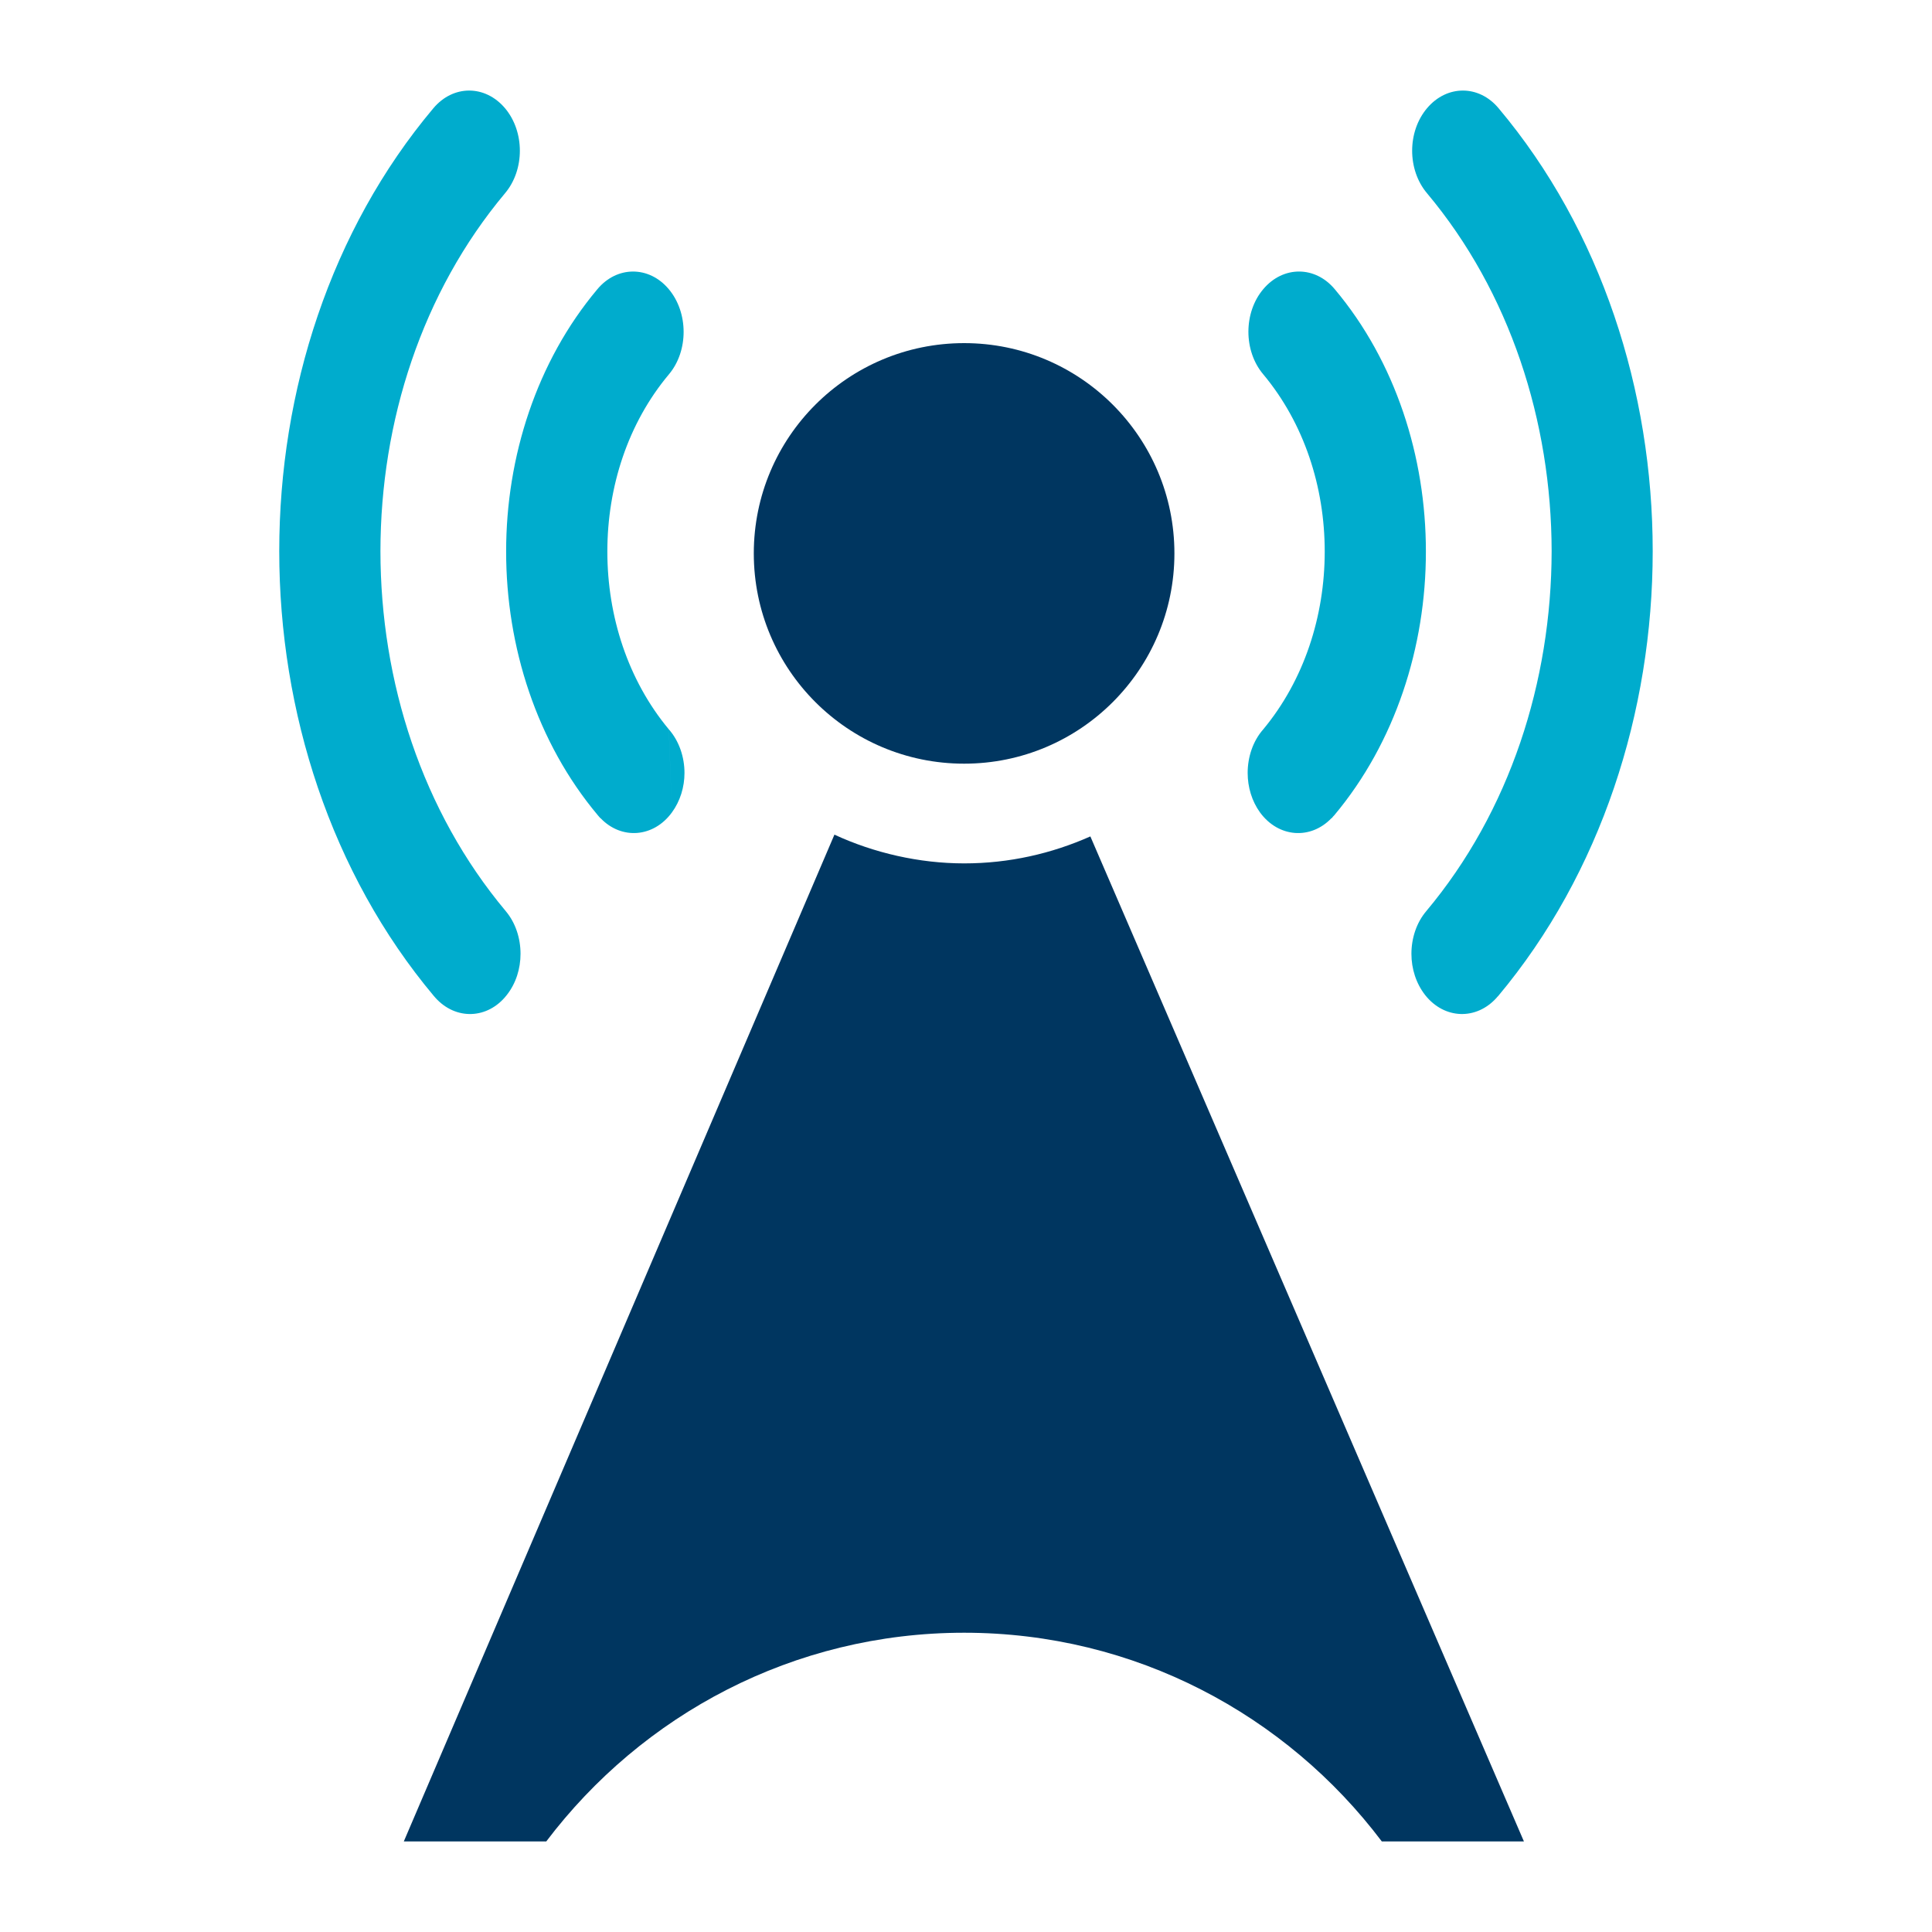
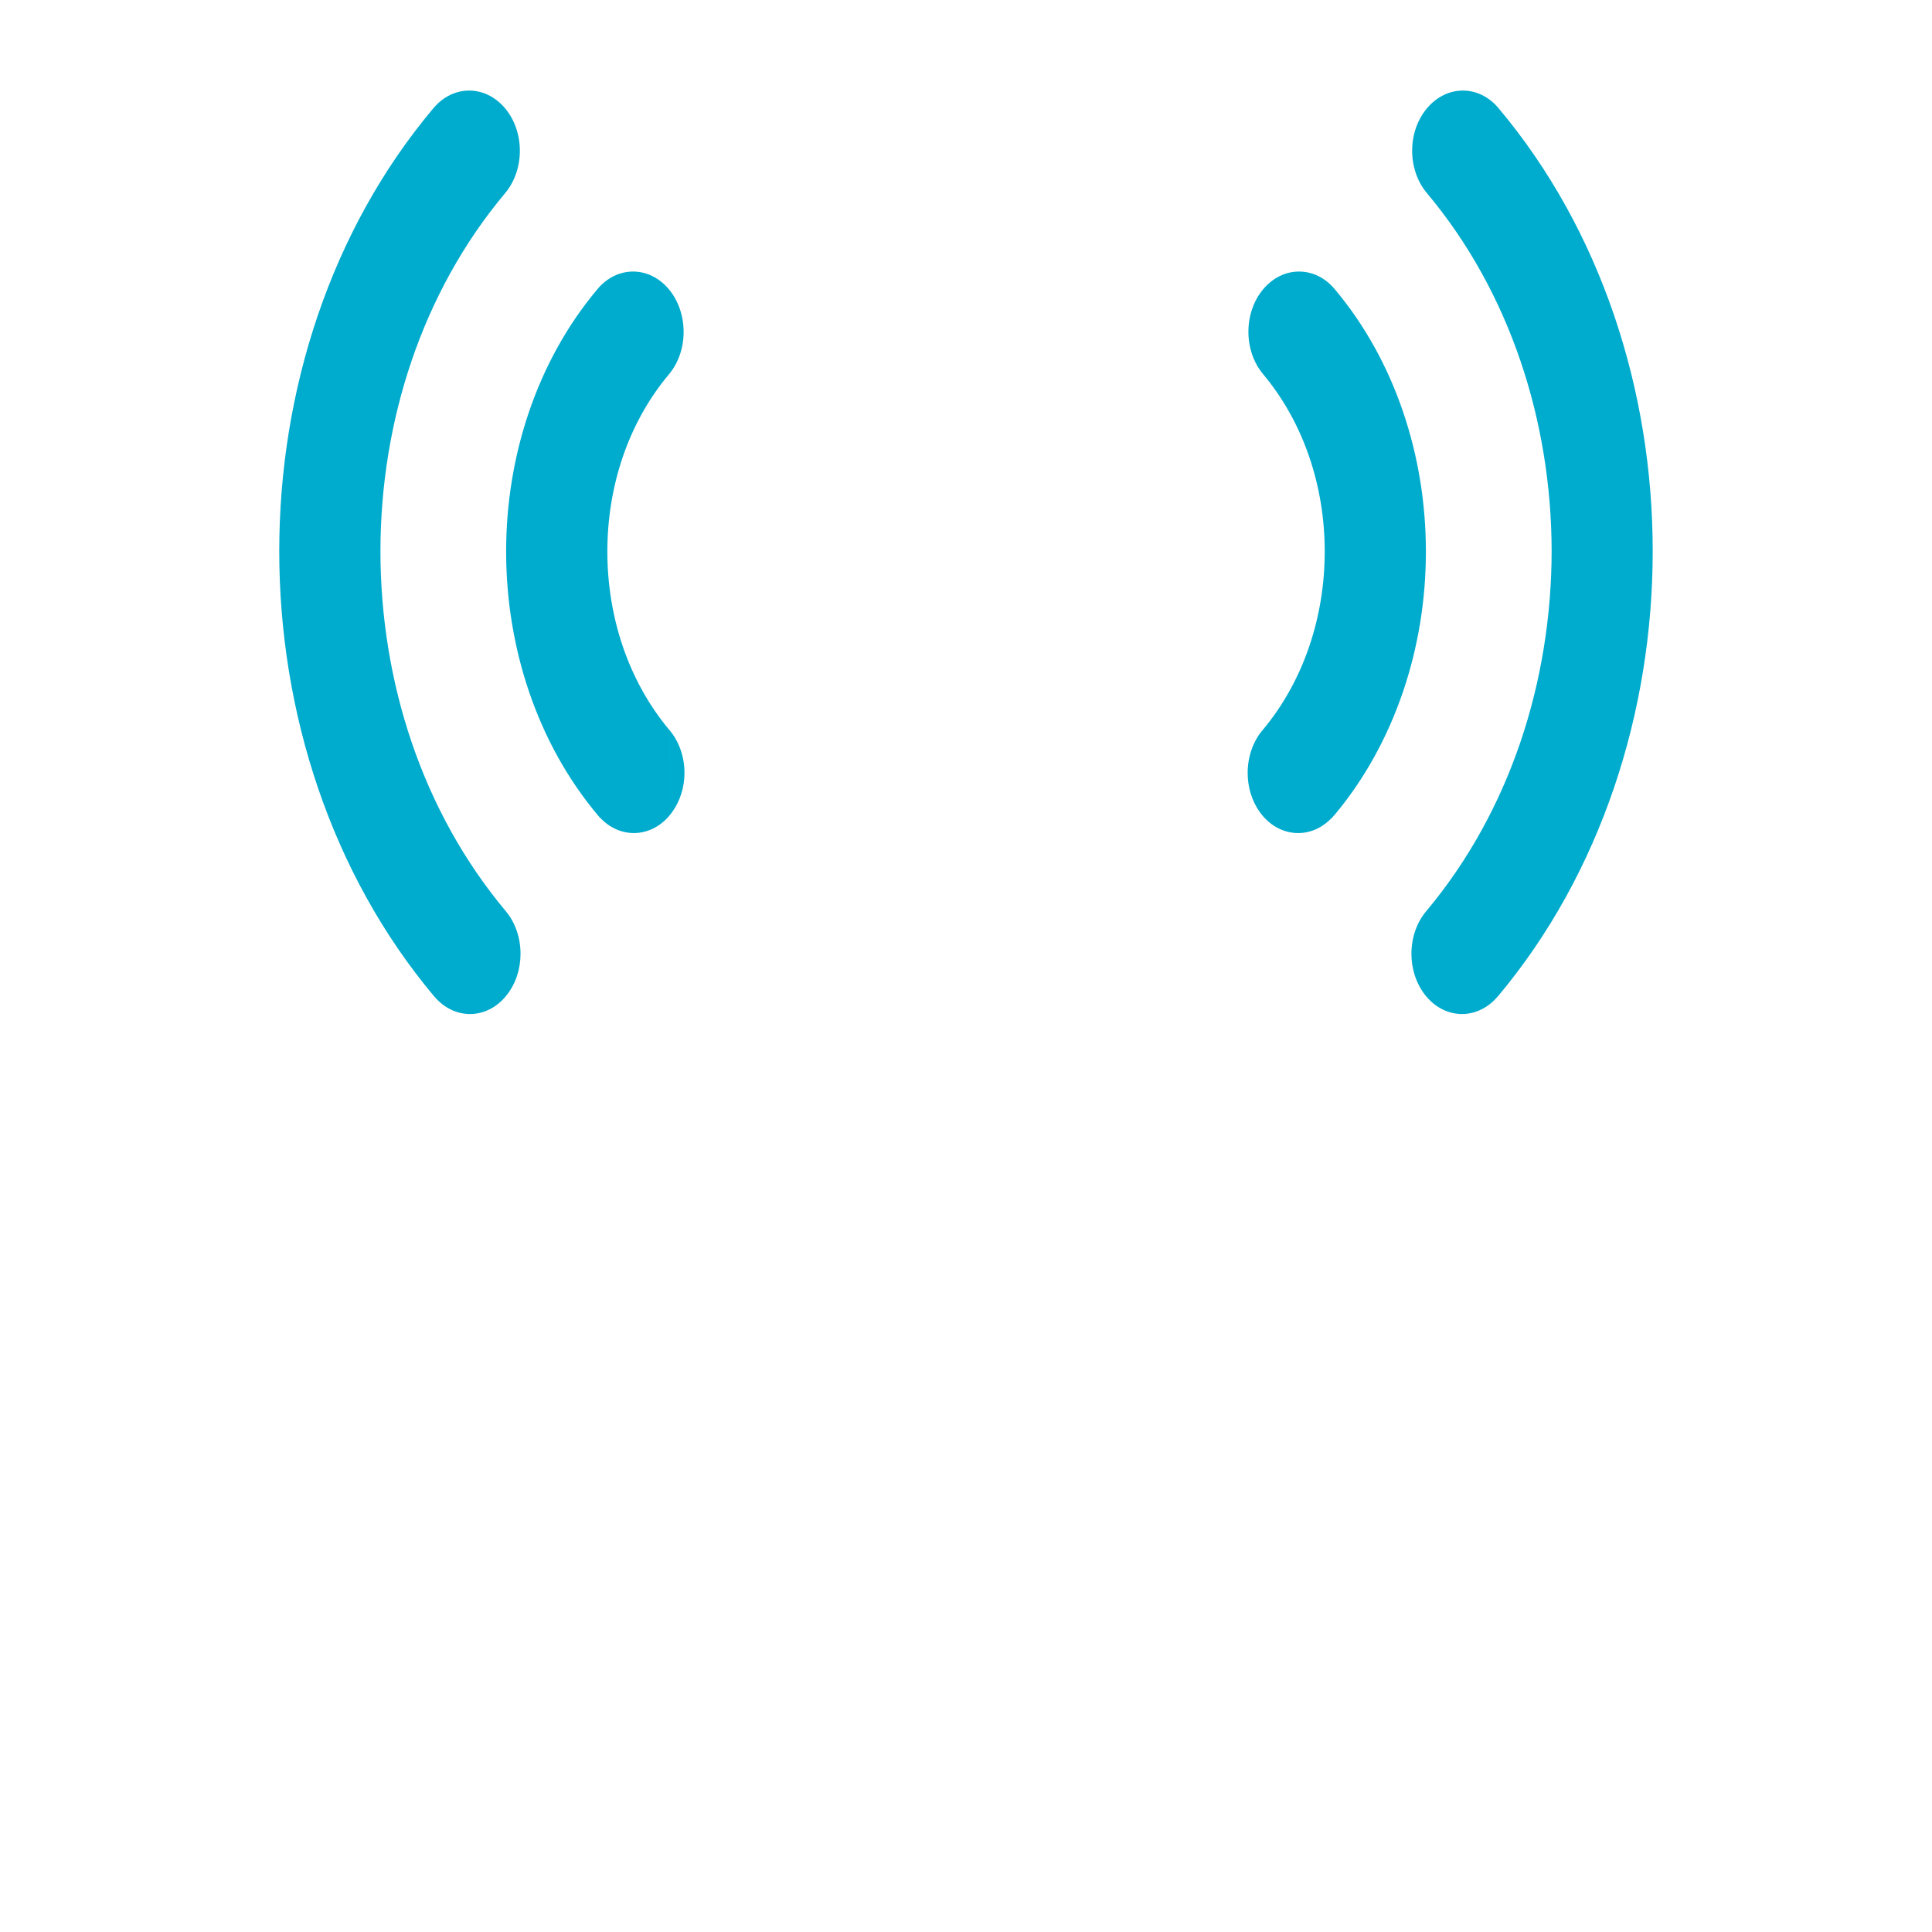
<svg xmlns="http://www.w3.org/2000/svg" id="Layer_1" data-name="Layer 1" viewBox="0 0 800 800">
  <defs>
    <style>
      .cls-1 {
        fill: #003660;
      }

      .cls-2 {
        fill: #00accd;
      }
    </style>
  </defs>
  <path class="cls-2" d="m590.57,377.3c-4.07,4.81-6.13,11.23-6.13,17.66h0c0,6.14,1.91,12.26,5.7,17.09h0c7.91,10,21.16,10.51,29.62,1.04h0l.04-.06.27-.31.28-.27h0c42.58-50.84,64-117.67,64-184.23h0c0-66.35-21.32-132.86-63.8-183.38h0c-8.15-9.78-21.4-9.78-29.64-.04h0c-8.22,9.73-8.22,25.49-.02,35.21h0c34.37,41,51.53,94.47,51.61,148.21h0c-.08,53.99-17.28,107.75-51.93,149.08h0Zm-67.49-75.29c-4.3,4.88-6.45,11.49-6.45,18.06h0c0,5.81,1.72,11.66,5.13,16.36h0c7.61,10.38,20.9,11.43,29.6,2.33l.15-.03.48-.62.51-.53h0c25.24-30.12,37.96-69.78,37.93-109.21h0c.02-39.2-12.57-78.66-37.71-108.59h0c-8.14-9.77-21.42-9.79-29.62-.06h0c-8.2,9.69-8.22,25.54-.04,35.25h0c16.98,20.33,25.48,46.7,25.48,73.4h0c0,26.72-8.5,53.21-25.46,73.64h0Zm-313.64,75.29c-34.65-41.34-51.87-95.09-51.91-149.08h0c.04-53.73,17.22-107.21,51.6-148.21h0c8.18-9.72,8.18-25.48-.02-35.21h0c-8.26-9.74-21.46-9.74-29.68.04h0c-42.49,50.52-63.8,117.03-63.8,183.38h0c0,66.56,21.4,133.39,64.04,184.23h0l.25.27.26.31.05.06h0c8.48,9.48,21.76,8.96,29.59-1.04h0c3.83-4.83,5.72-10.95,5.72-17.09h0c0-6.43-2.05-12.85-6.11-17.66h0Zm67.51-75.29h0c-17-20.43-25.46-46.92-25.46-73.64h0c0-26.7,8.46-53.07,25.52-73.4h0c8.14-9.72,8.06-25.56-.1-35.25h0c-8.15-9.72-21.45-9.71-29.57.06h0c-25.14,29.93-37.78,69.39-37.76,108.59h0c-.02,39.43,12.69,79.09,37.97,109.21h0l.45.53.55.62.1.03c8.68,9.1,21.99,8.04,29.56-2.33h0m0,0c3.45-4.7,5.22-10.55,5.22-16.36h0c0-6.57-2.19-13.17-6.47-18.06" />
  <g>
-     <path class="cls-1" d="m451.5,346.34c-16.03,7.12-33.63,11.17-52.26,11.17s-37.36-4.33-53.72-11.9l-178.31,416.88h58.99c39.65-52.39,102.28-86.41,173.03-86.41s133.4,34.02,172.94,86.41h58.85l-179.53-416.16Z" />
-     <path class="cls-1" d="m399.23,142.08c-48.1,0-87.1,38.94-87.1,87.07s39,87.07,87.1,87.07,87.07-39.03,87.07-87.07-38.95-87.07-87.07-87.07Z" />
-   </g>
+     </g>
</svg>